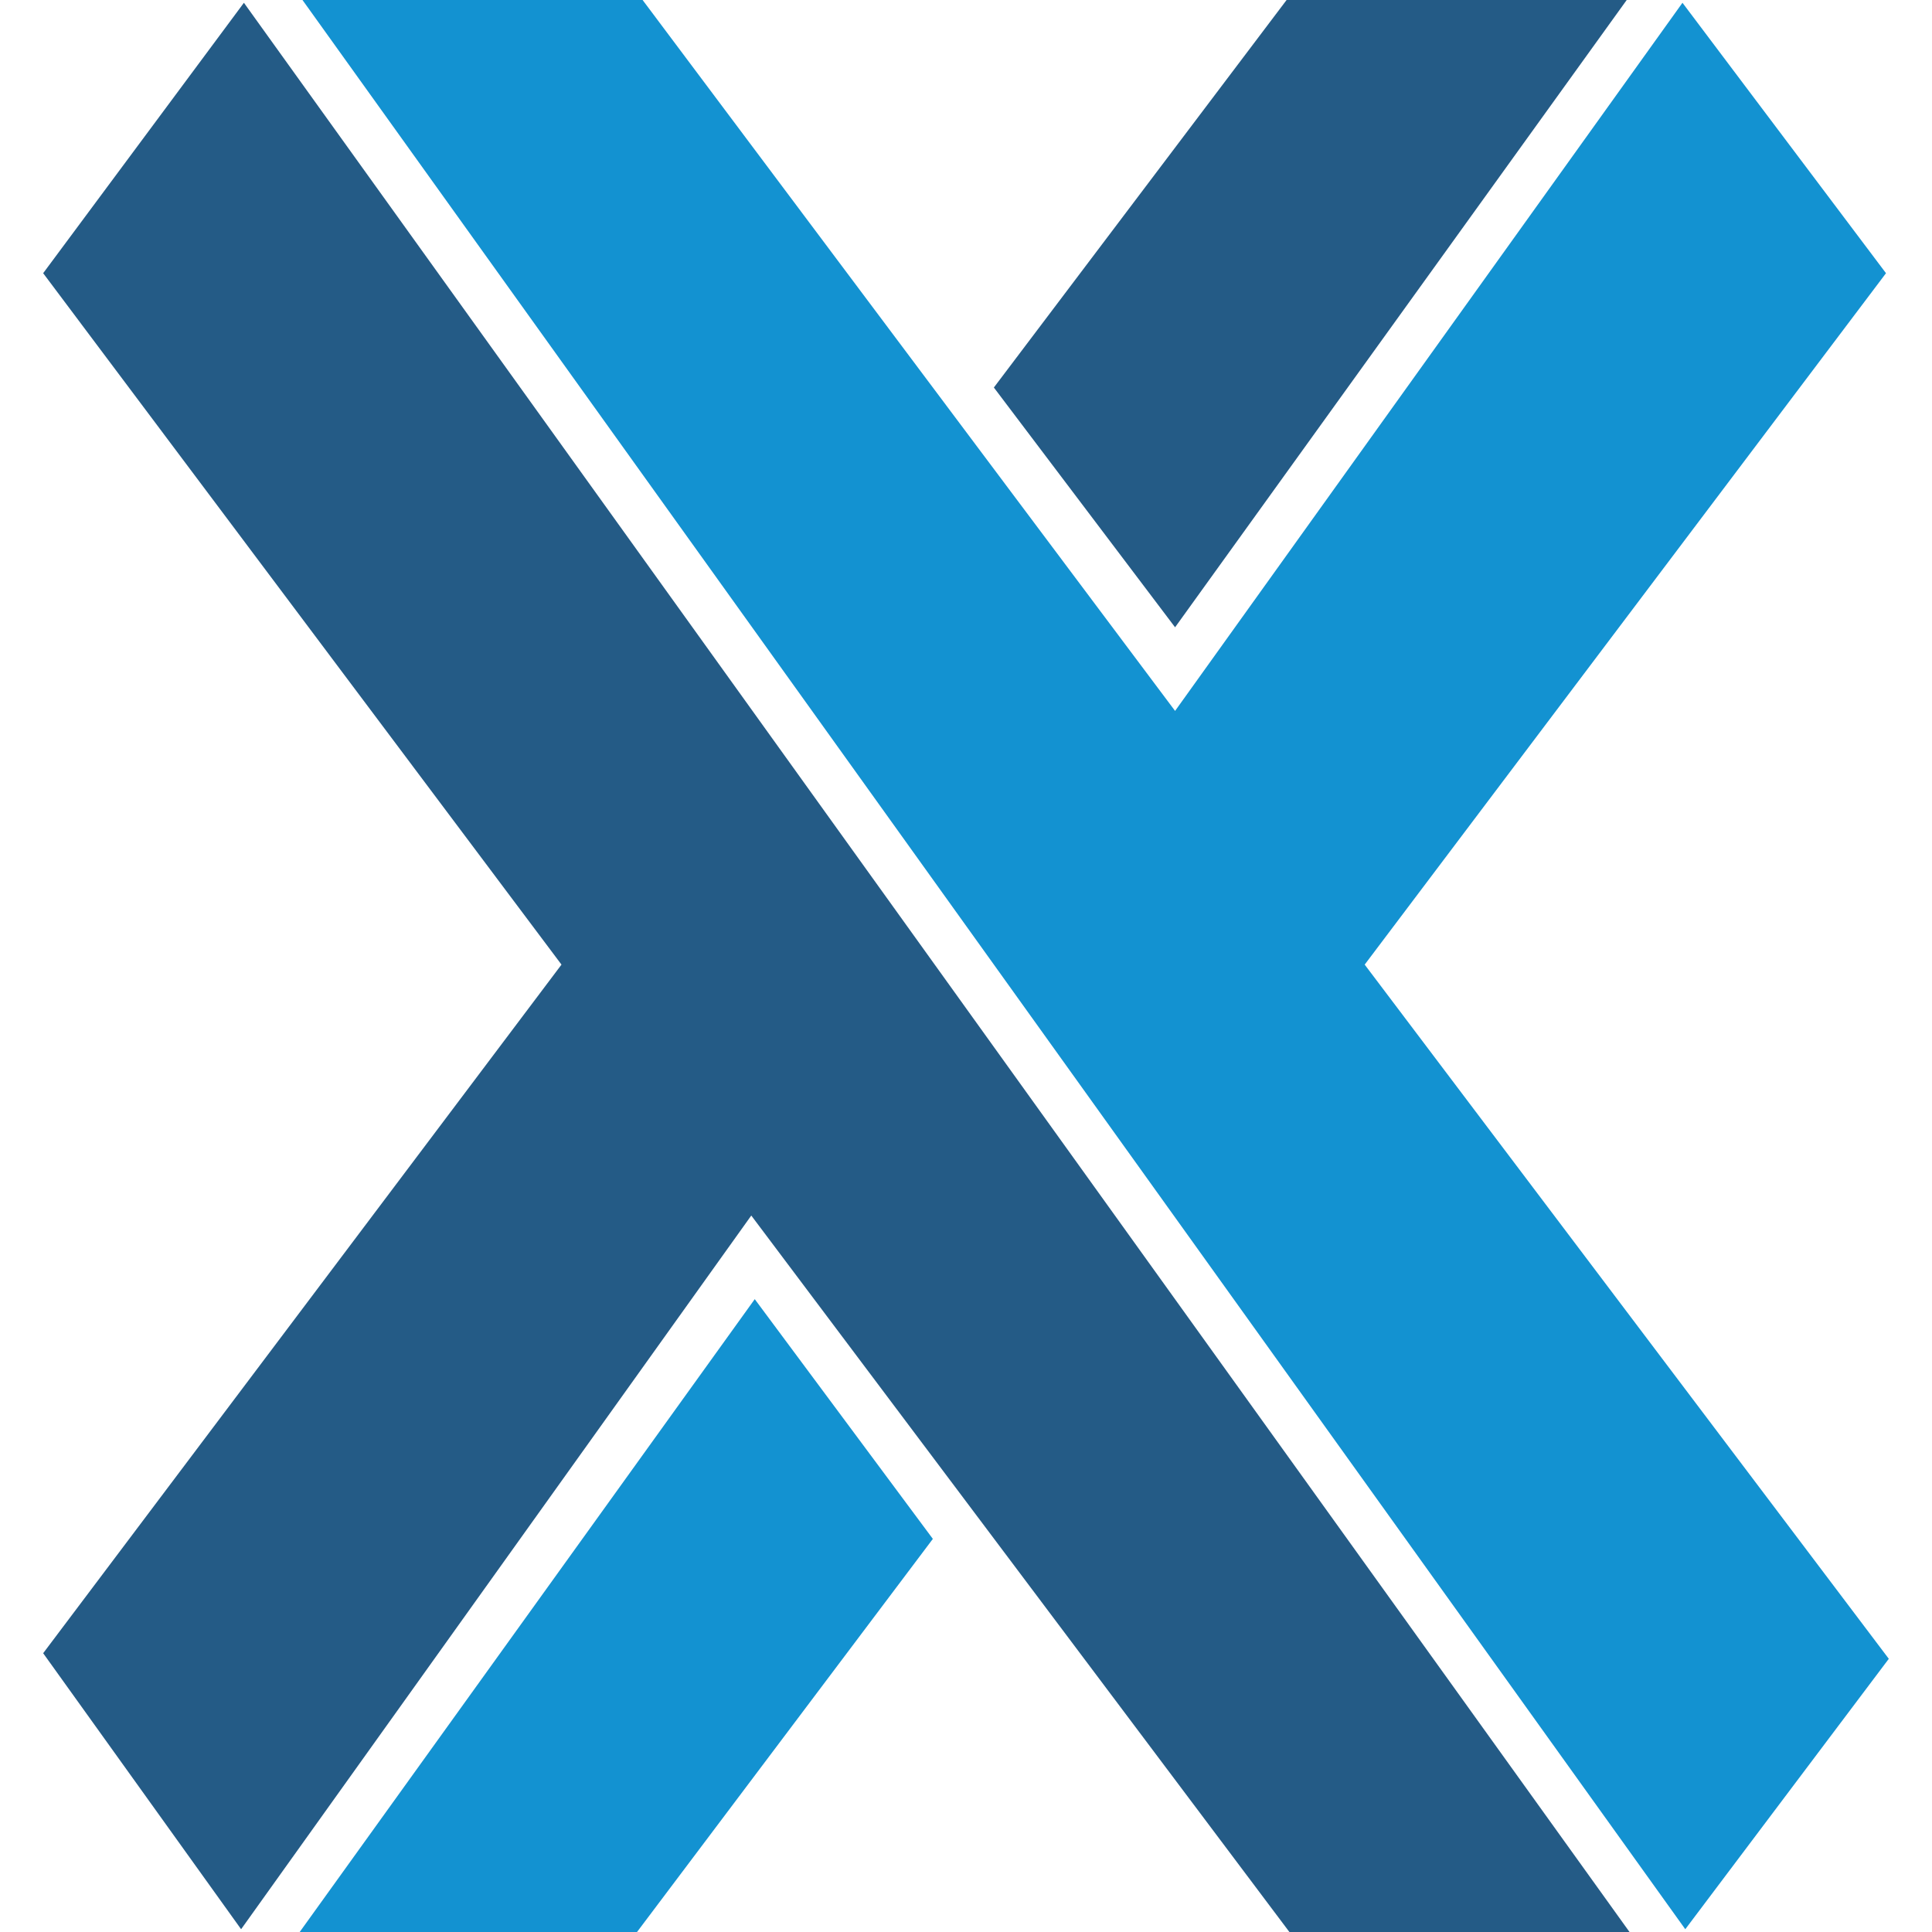
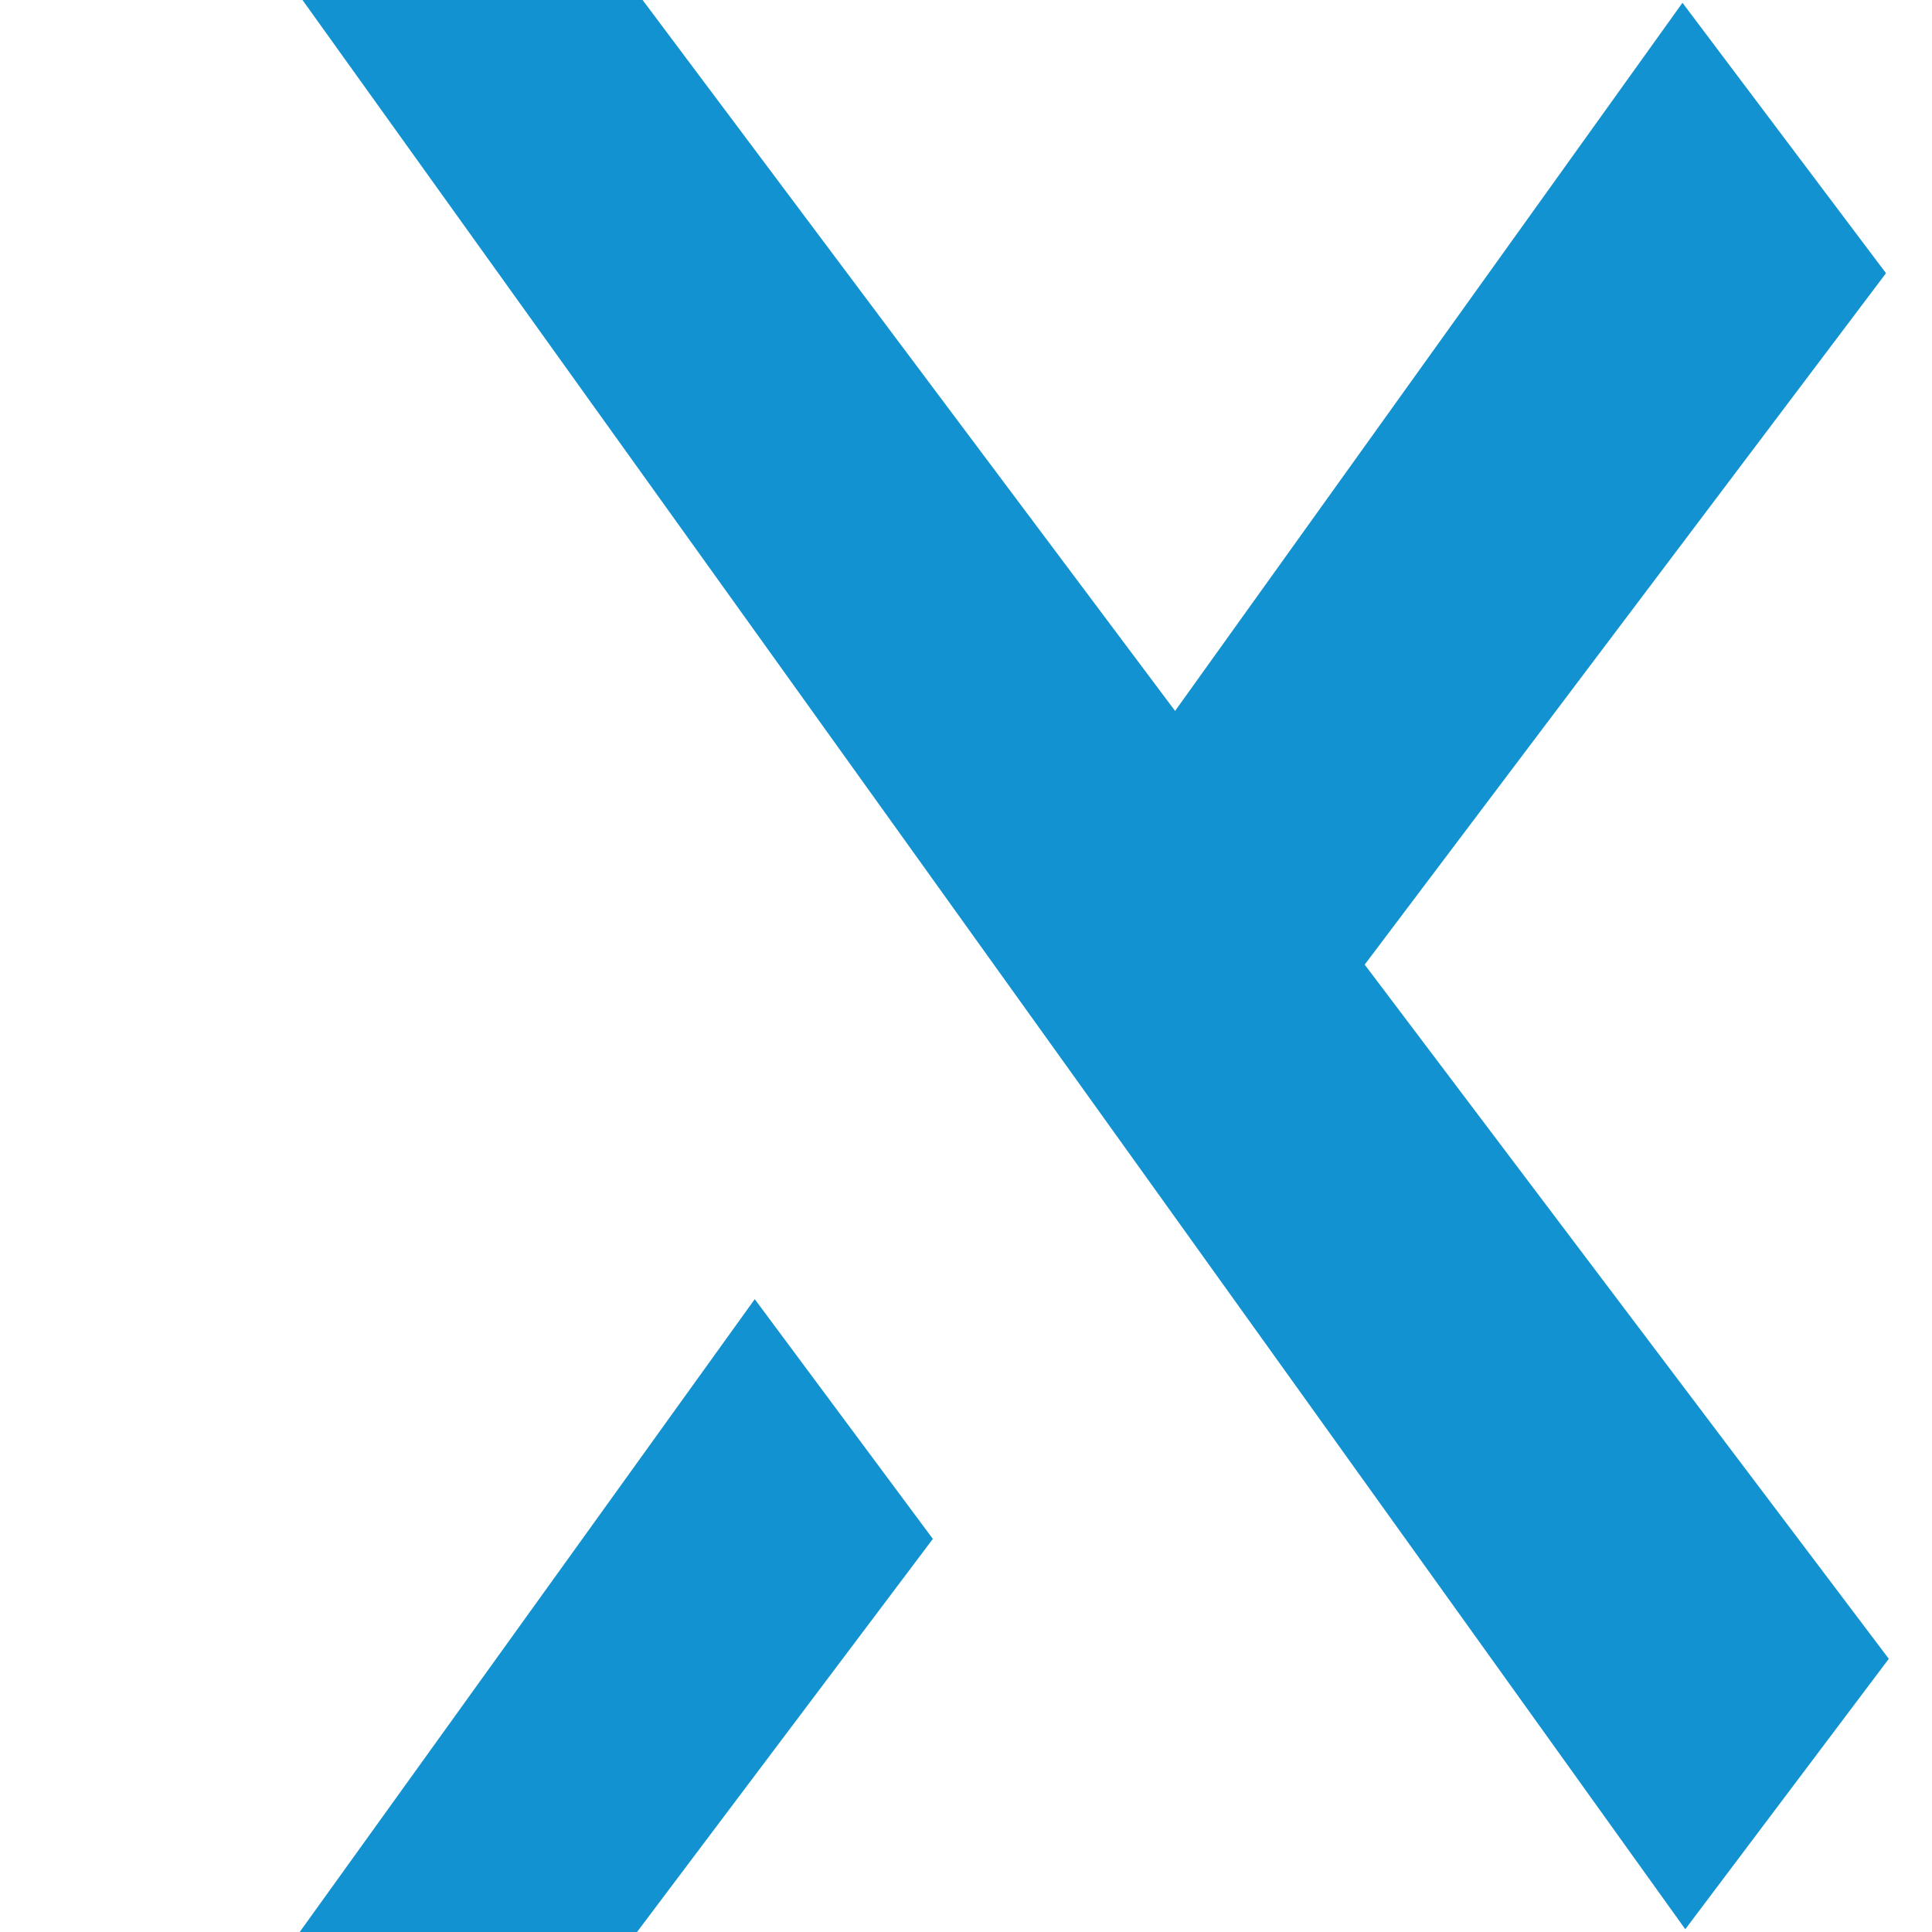
<svg xmlns="http://www.w3.org/2000/svg" width="64" height="64">
  <path d="M21.102 64l9.8-13.022-5.9-7.942L9.928 64zM62.476 9.05L55.734.092 38.926 23.55 21.287 0H10.02l45.807 63.908 6.742-8.958-17.362-22.996z" fill="#1392d1" />
-   <path d="M38.926 20.78L53.887 0H42.62l-9.697 12.837zM8.08.092L1.43 9.05 18.6 31.954 1.43 54.765l6.557 9.143 16.9-23.642L42.713 64H53.98z" fill="#245b86" />
</svg>